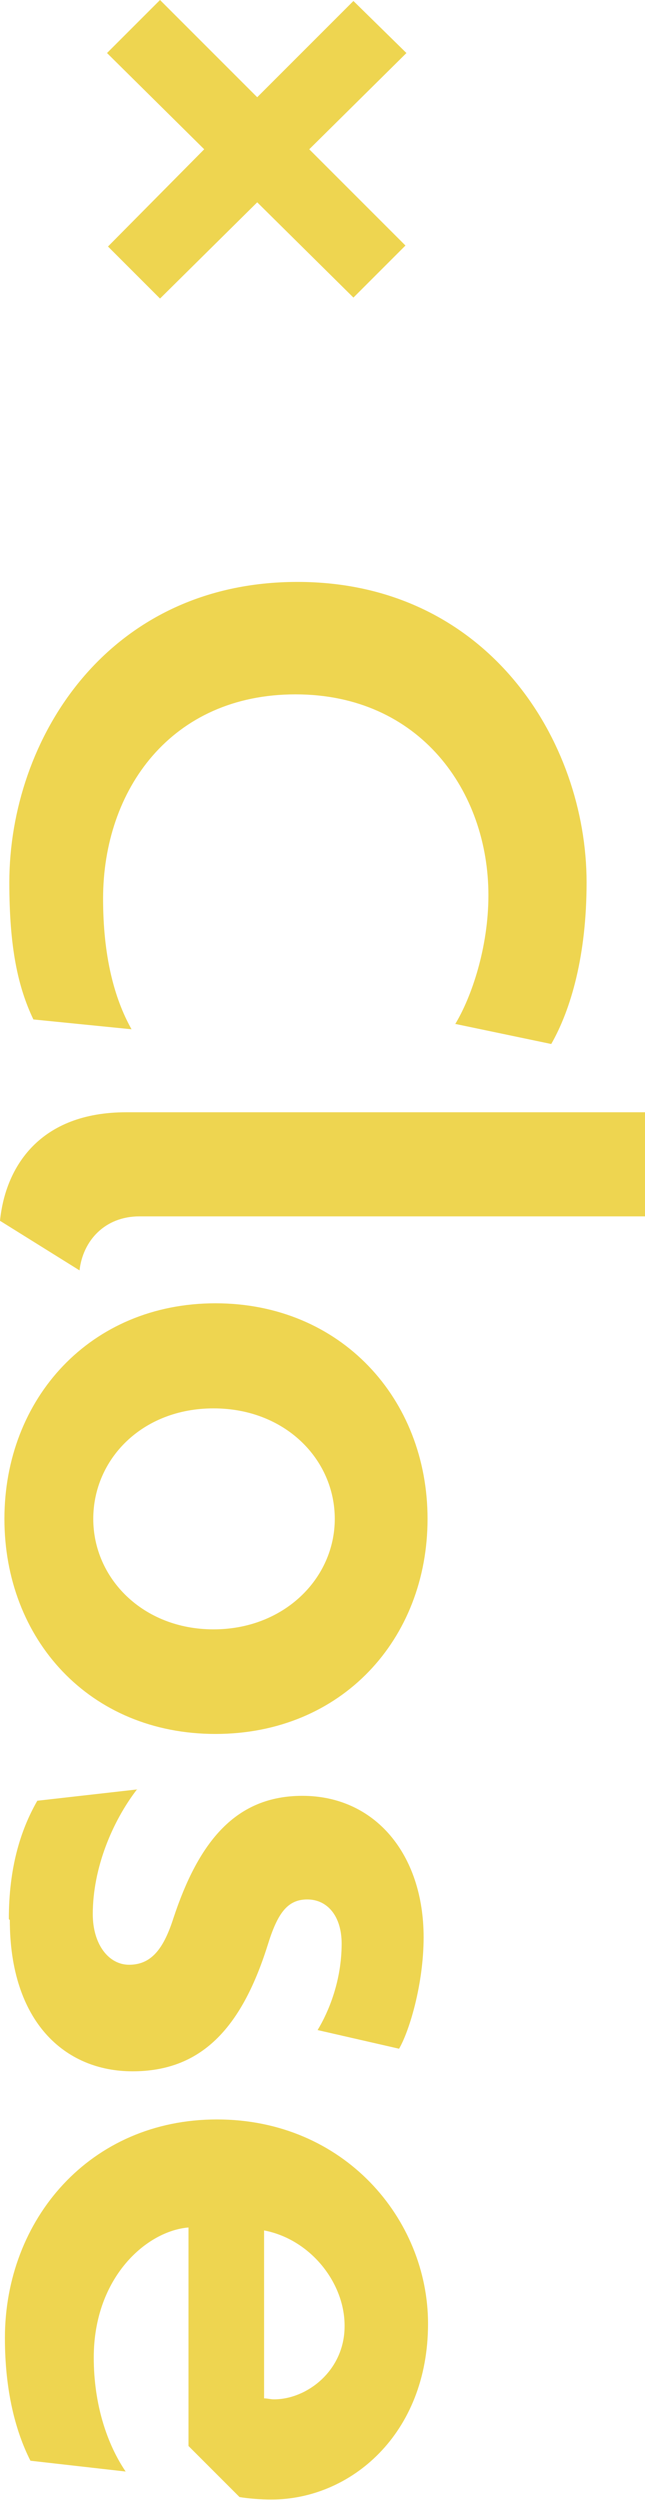
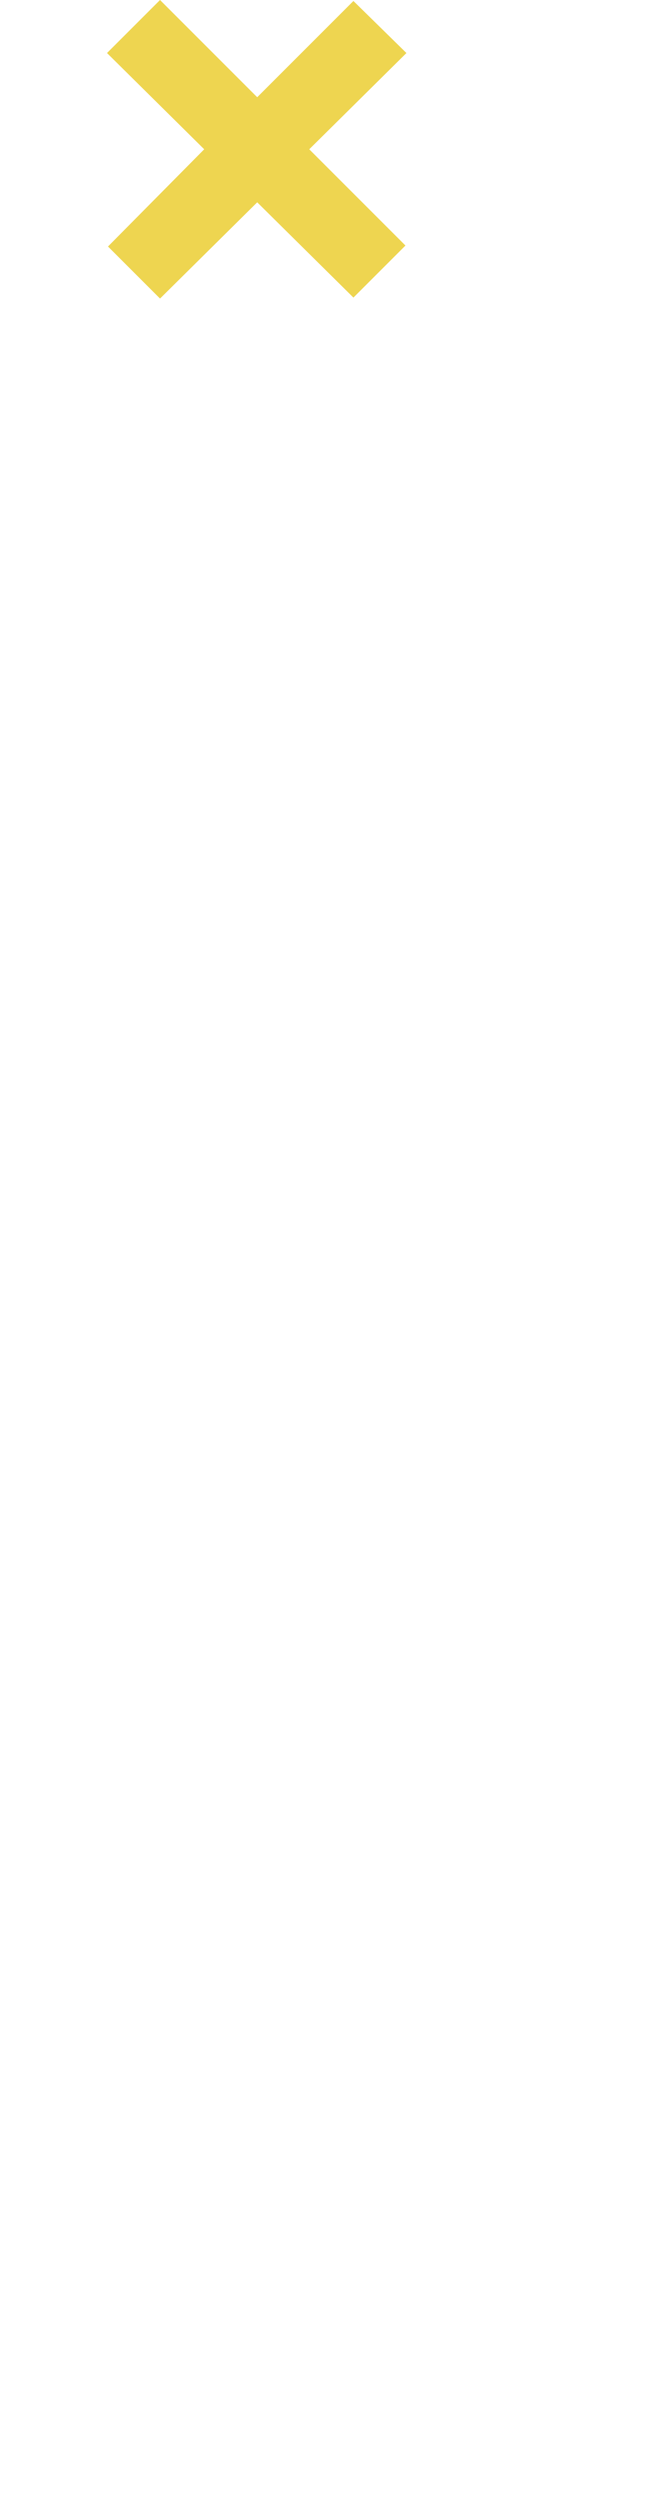
<svg xmlns="http://www.w3.org/2000/svg" id="_レイヤー_2" width="13.14" height="50.91" viewBox="0 0 13.14 50.91">
  <defs>
    <style>.cls-1{fill:#eed550;}</style>
  </defs>
  <g id="menu">
    <path class="cls-1" d="M2.2,5.02l1.96-1.98-1.98-1.96,1.08-1.08,1.98,1.98L7.2.02l1.08,1.06-1.98,1.96,1.96,1.96-1.06,1.06-1.96-1.94-1.98,1.96-1.06-1.06Z" />
-     <path class="cls-1" d="M9.27,20.86c.34-.56.68-1.57.68-2.63,0-2.12-1.4-4.09-3.93-4.09s-3.92,1.94-3.92,4.16c0,1.15.22,2.02.58,2.66l-2-.2c-.32-.67-.49-1.48-.49-2.79,0-2.92,2-6.12,5.87-6.12s5.89,3.24,5.89,6.12c0,1.49-.32,2.59-.72,3.29l-1.96-.41Z" />
-     <path class="cls-1" d="M0,24.86c.11-1.1.81-2.21,2.57-2.21h10.57v2.12H2.84c-.7,0-1.15.49-1.22,1.1l-1.62-1.01Z" />
-     <path class="cls-1" d="M.09,30.93c0-2.45,1.75-4.39,4.3-4.39s4.32,1.94,4.32,4.39-1.75,4.38-4.32,4.38S.09,33.38.09,30.93ZM6.82,30.93c0-1.21-1.01-2.25-2.47-2.25s-2.45,1.04-2.45,2.25,1.01,2.25,2.45,2.25,2.47-1.04,2.47-2.25Z" />
-     <path class="cls-1" d="M.18,39.08c0-1.03.23-1.8.58-2.41l2.03-.23c-.5.65-.9,1.6-.9,2.54,0,.61.32,1.03.74,1.03.45,0,.7-.32.9-.94.52-1.58,1.28-2.5,2.63-2.5,1.48,0,2.47,1.19,2.47,2.88,0,.95-.29,1.91-.5,2.27l-1.66-.38c.23-.38.49-1.01.49-1.76,0-.56-.29-.9-.7-.9s-.61.29-.81.94c-.54,1.71-1.37,2.56-2.75,2.56s-2.5-1.01-2.5-3.08Z" />
-     <path class="cls-1" d="M4.88,50.85l-1.04-1.04v-4.45c-.85.07-1.93,1.01-1.93,2.65,0,.95.27,1.76.65,2.32l-1.94-.22c-.31-.61-.52-1.44-.52-2.5,0-2.41,1.73-4.45,4.32-4.45s4.3,2.03,4.3,4.16c0,2.25-1.58,3.58-3.19,3.58-.22,0-.47-.02-.65-.05ZM7.02,47.36c0-.88-.7-1.76-1.64-1.94v3.42c.07,0,.13.02.2.02.68,0,1.44-.59,1.44-1.49Z" />
  </g>
</svg>